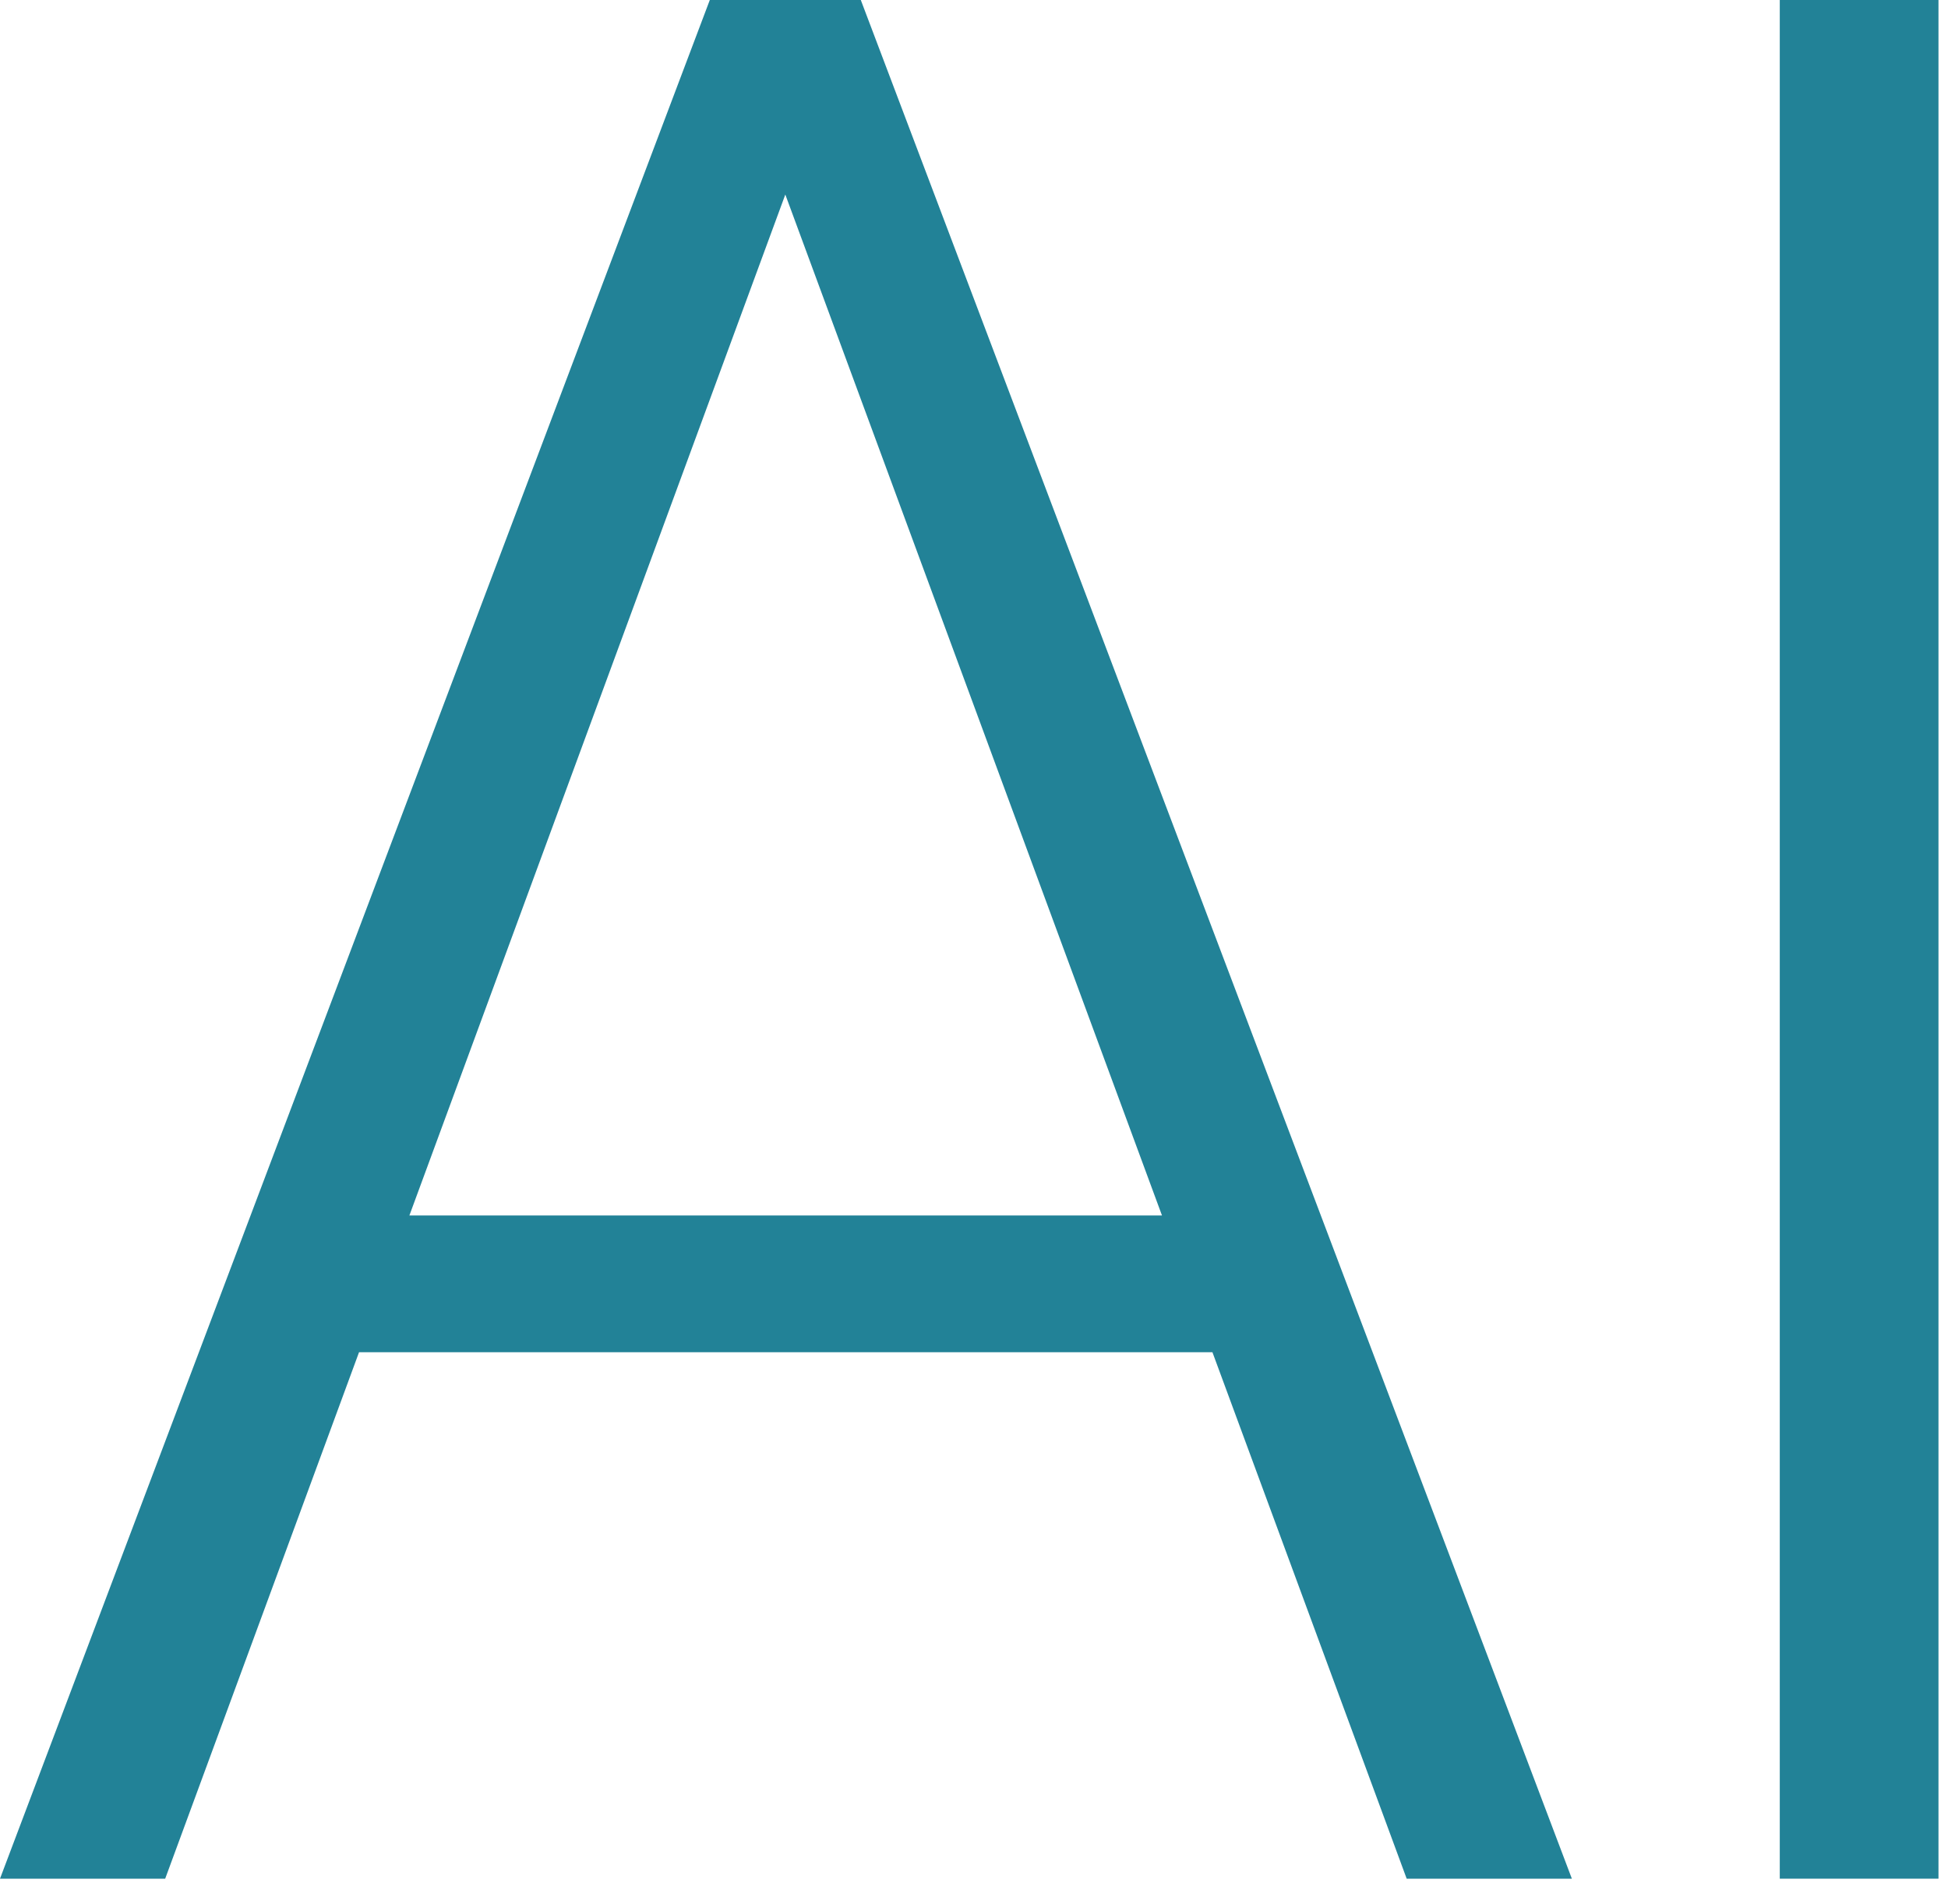
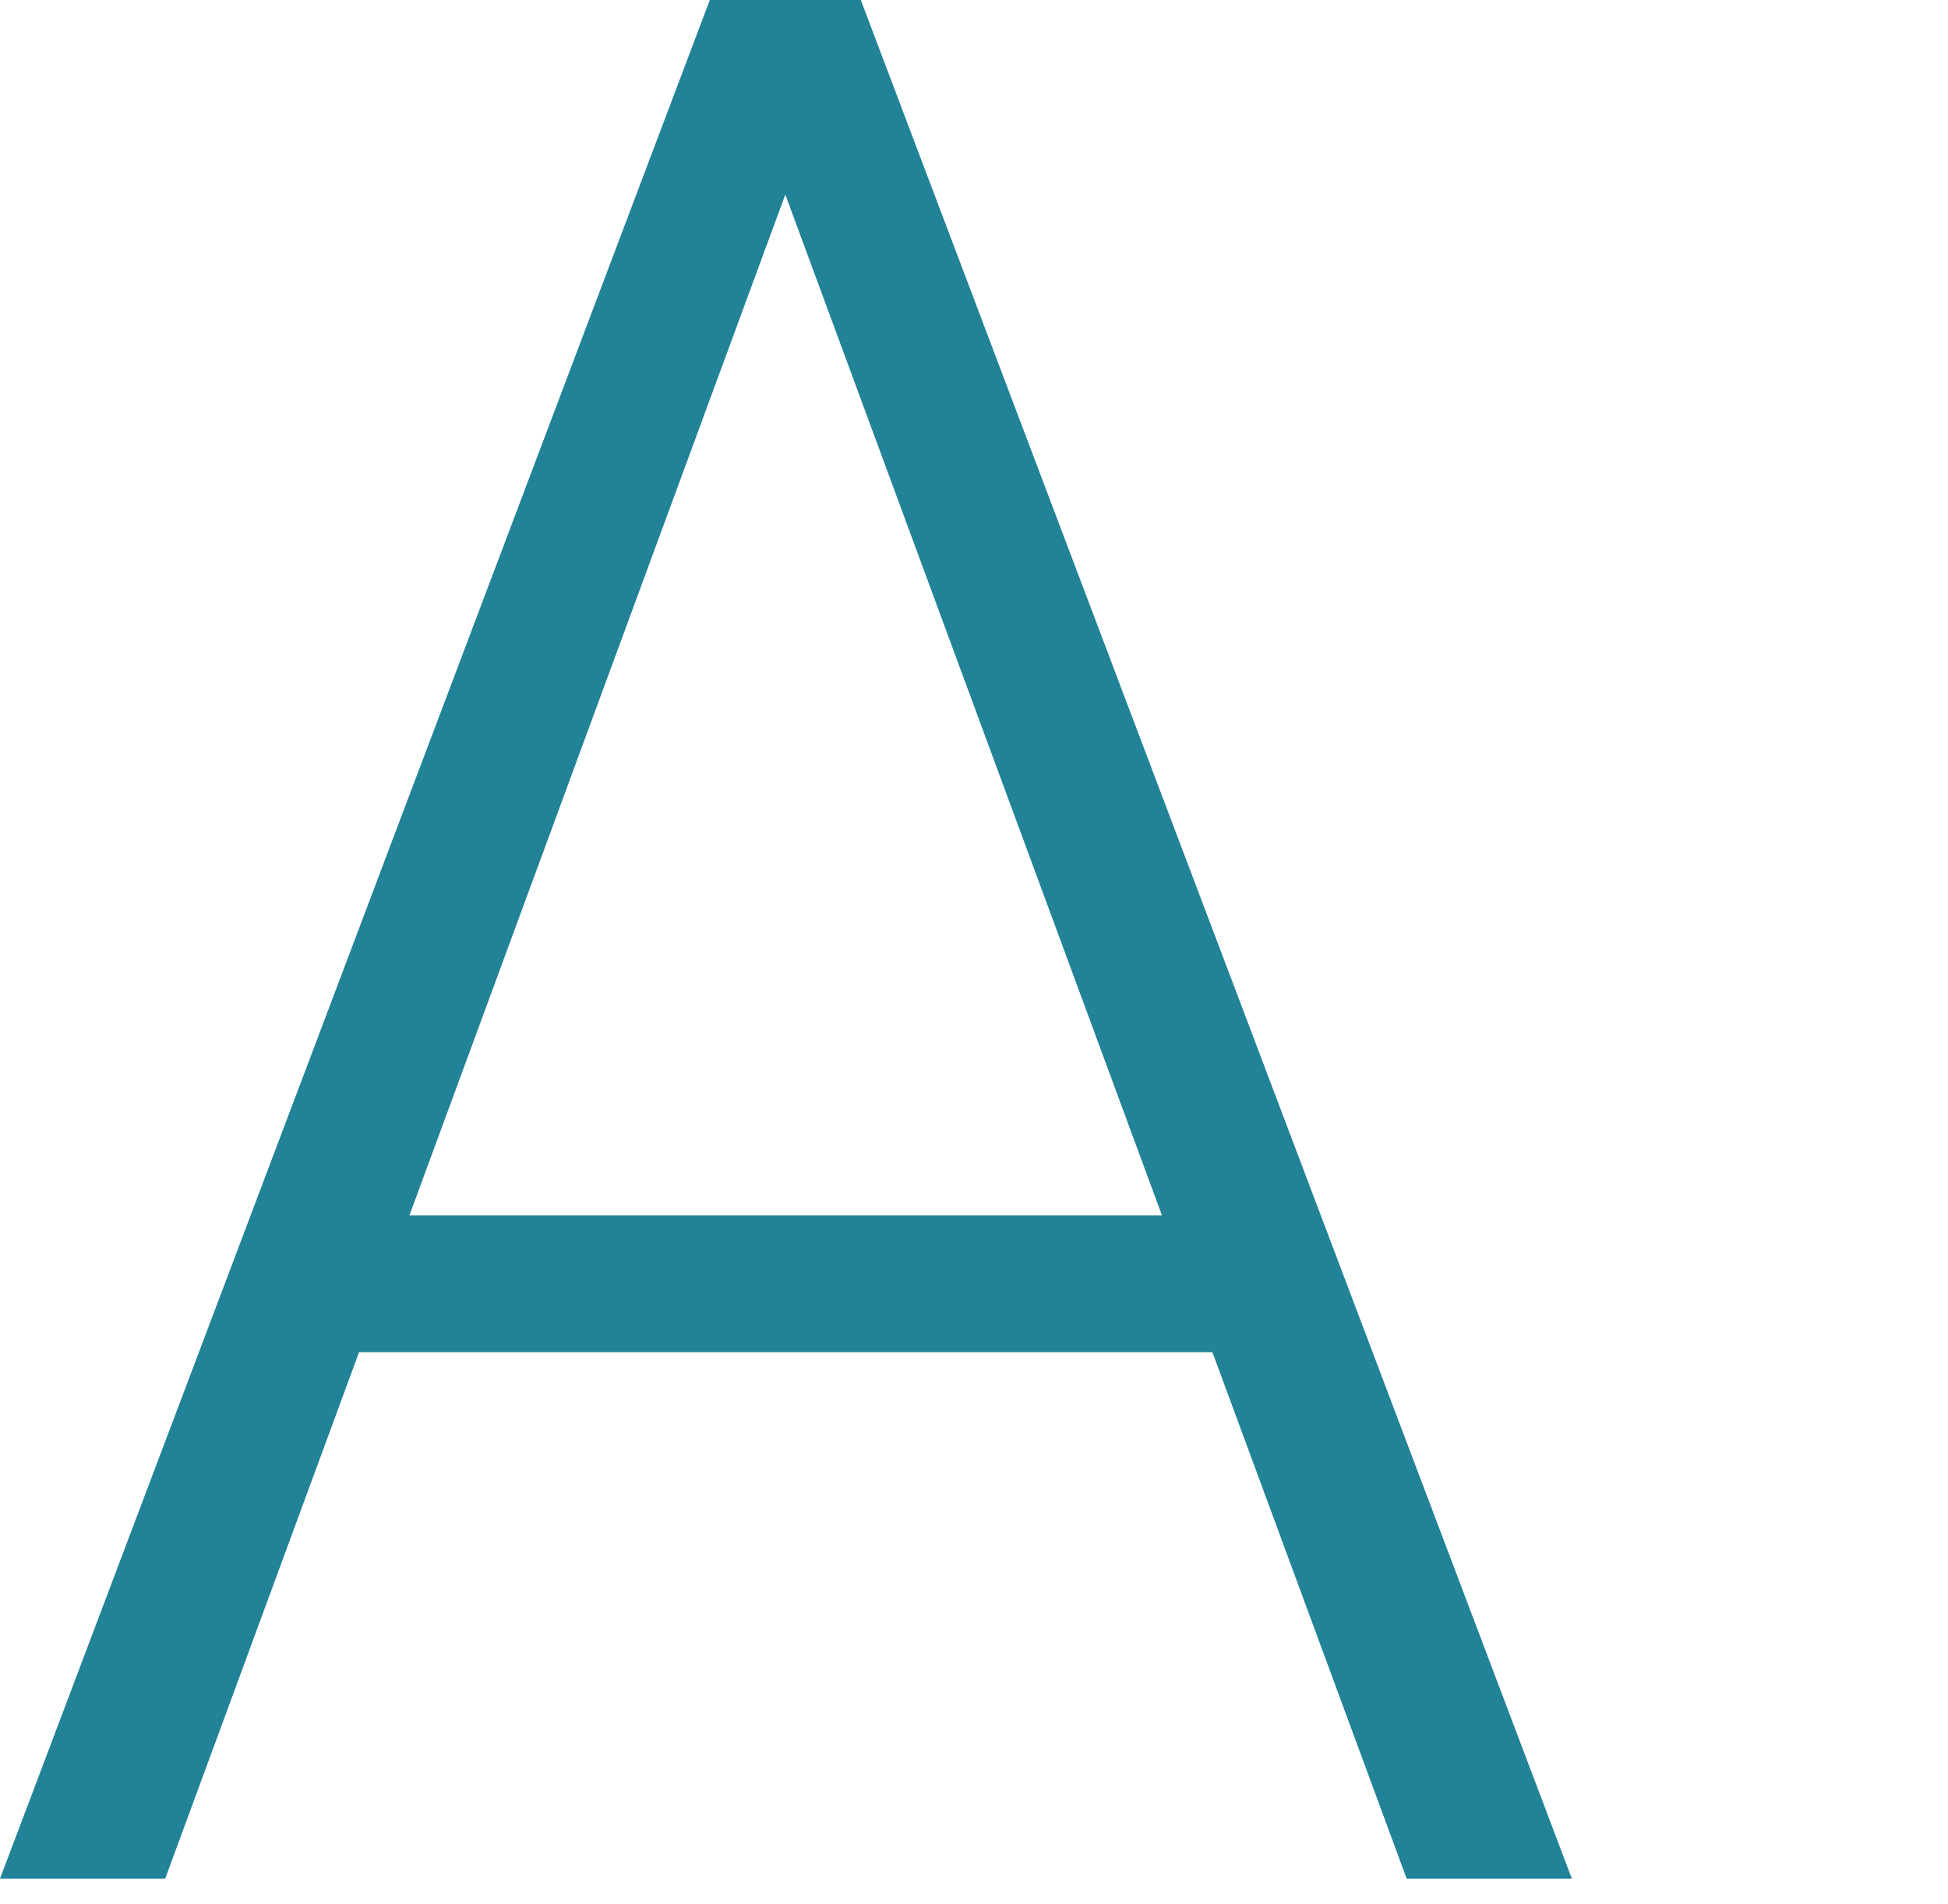
<svg xmlns="http://www.w3.org/2000/svg" width="45" height="44" viewBox="0 0 45 44" fill="none">
  <path d="M18.841 2.594L3.816 43.407H0L16.397 0H19.05L18.841 2.594ZM32.495 43.407L17.44 2.594L17.232 0H19.885L36.311 43.407H32.495ZM29.812 28.083V31.243H6.767V28.083H29.812Z" fill="#228297" />
-   <path d="M44.78 0V43.407H41.114V0H44.78Z" fill="#228297" />
</svg>